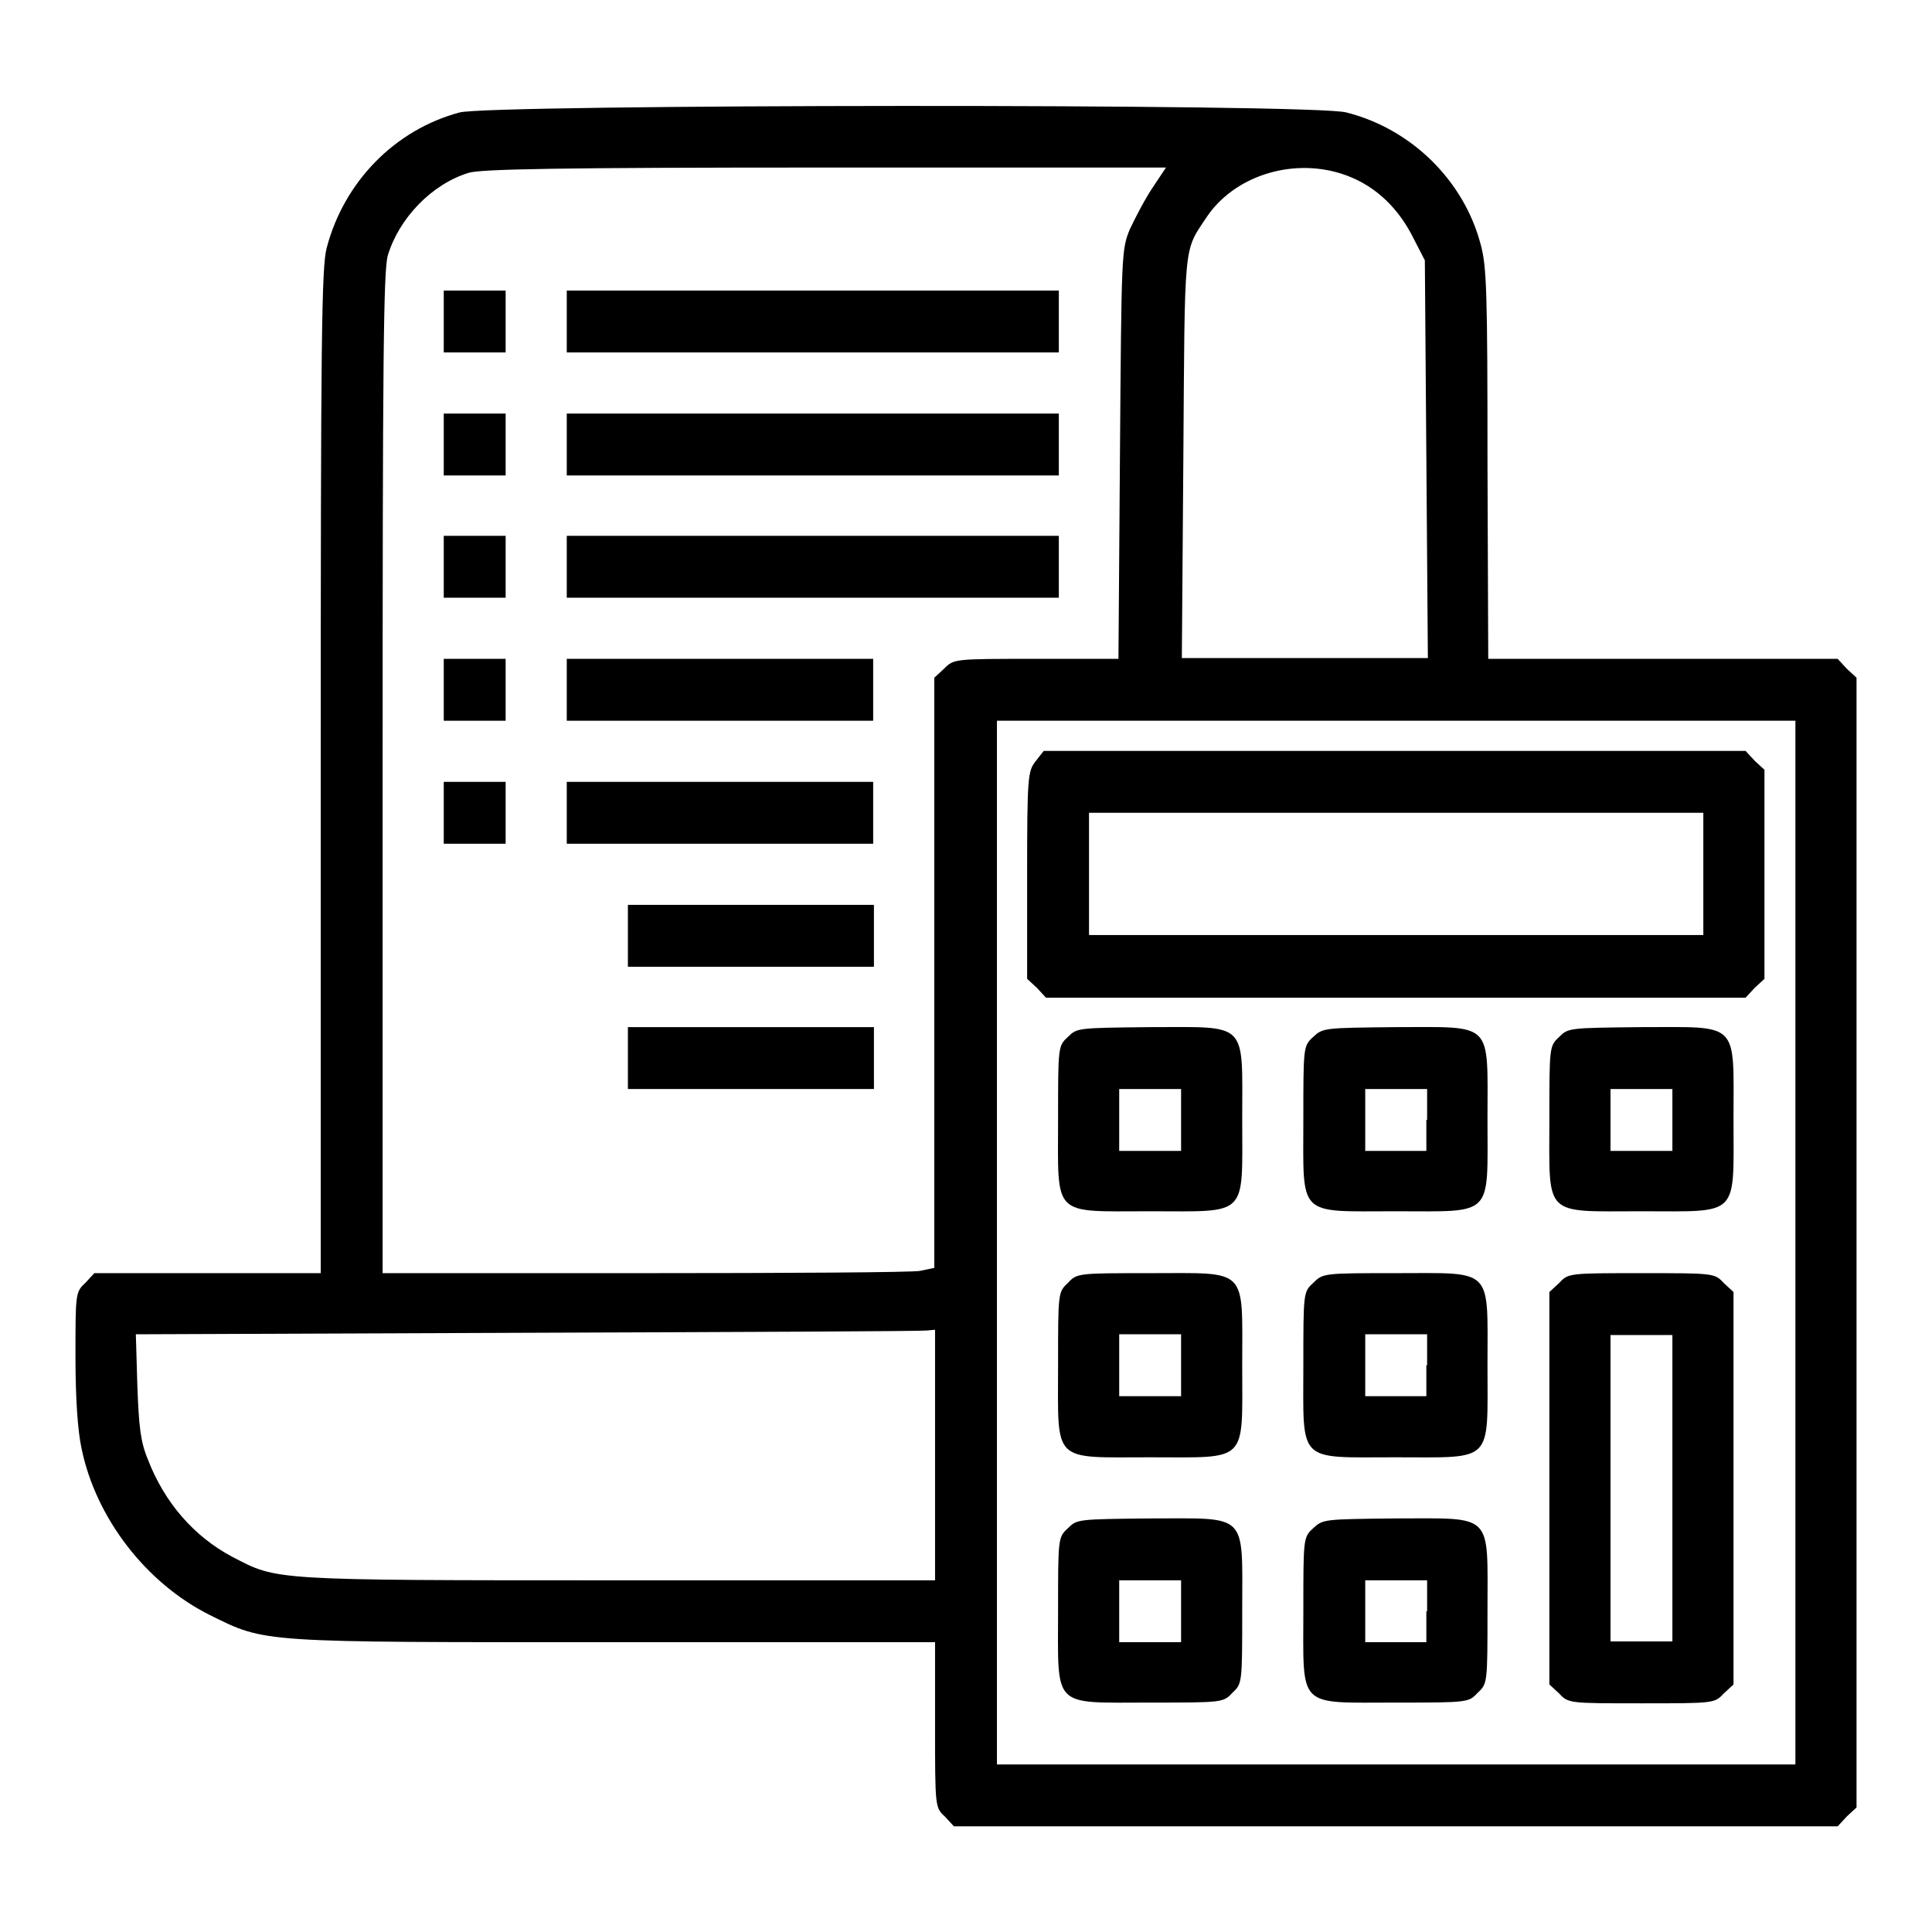
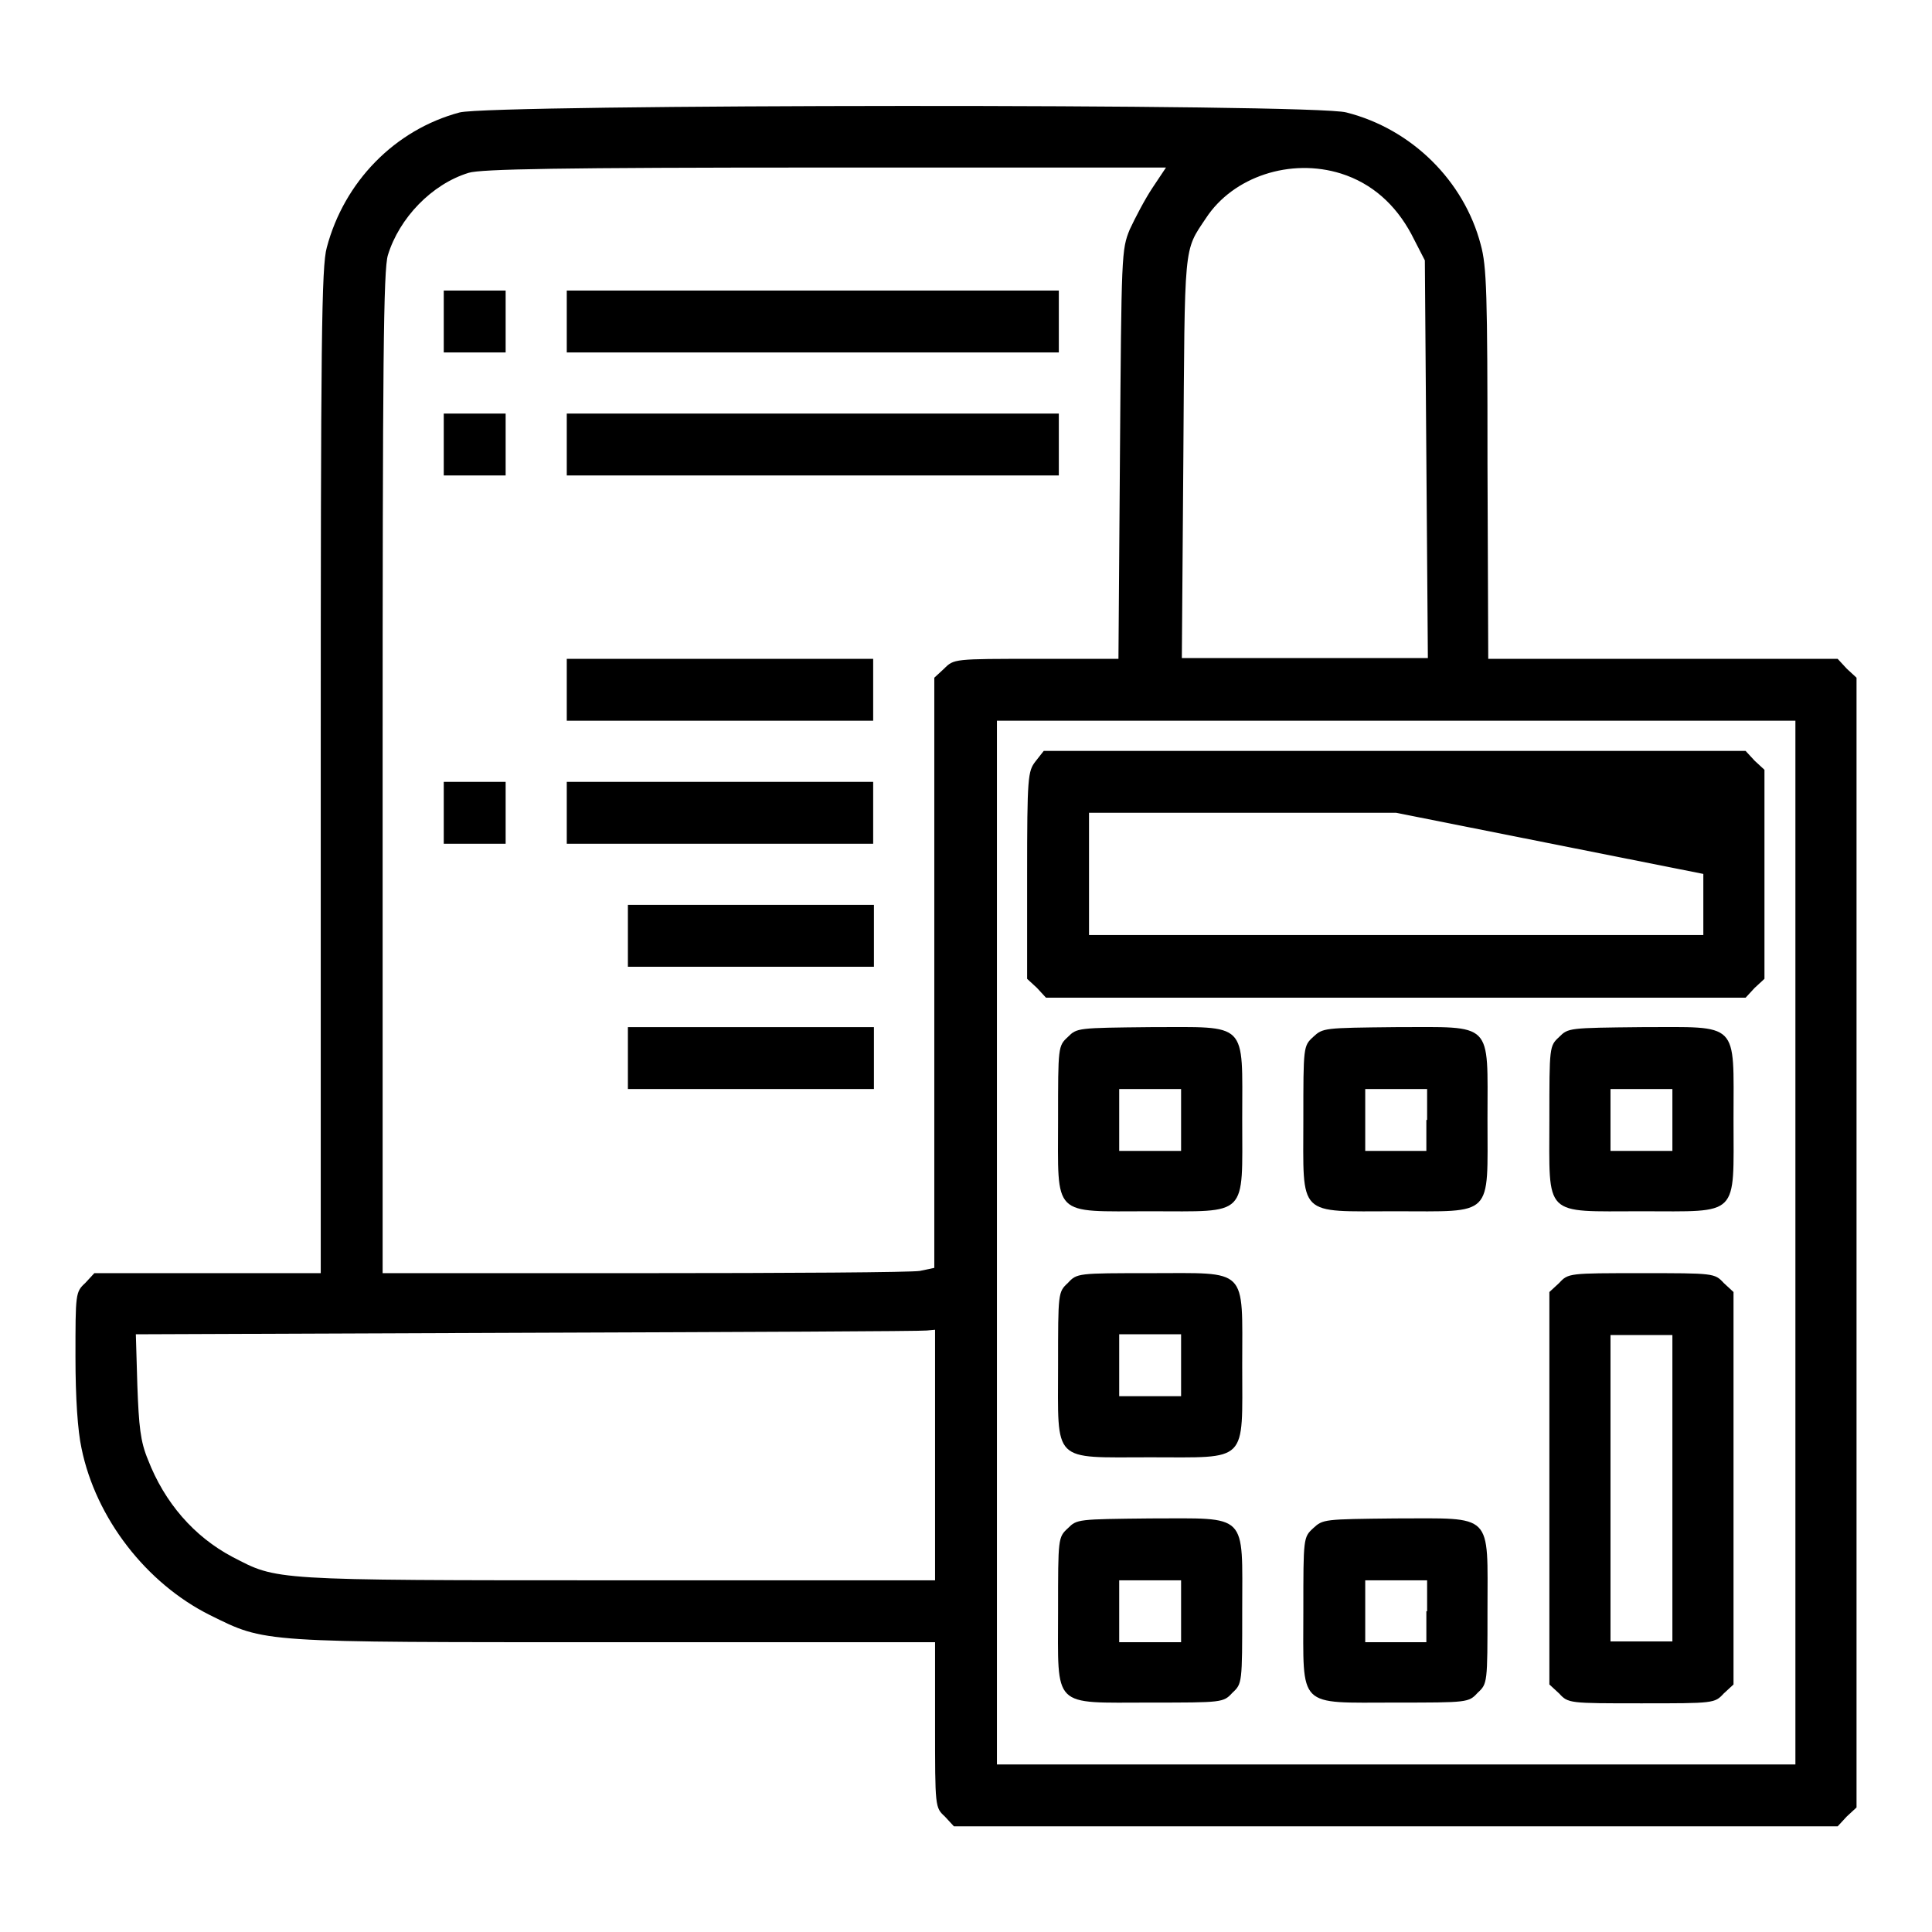
<svg xmlns="http://www.w3.org/2000/svg" version="1.1" x="0px" y="0px" viewBox="0 0 256 256" enable-background="new 0 0 256 256" xml:space="preserve">
  <g>
    <g>
      <g>
        <path fill="#000000" d="M60.9,14.9c-8.6,2.3-15.3,9.2-17.6,17.9c-0.7,2.5-0.8,12.1-0.8,69.4v66.5h-15H12.5l-1.2,1.3c-1.3,1.2-1.3,1.4-1.3,9.8c0,5.5,0.3,9.8,0.8,12.1c1.9,9.3,8.6,17.9,17,22.1c7.5,3.7,6.3,3.6,53.8,3.6h42.3v10.9c0,11,0,11,1.3,12.2l1.2,1.3H185h58.5l1.2-1.3l1.3-1.2v-74.8V89.8l-1.3-1.2l-1.2-1.3h-23.2h-23.1l-0.1-25.8c0-22.7-0.1-26.2-0.9-29.1c-2.2-8.4-9.1-15.3-17.8-17.5C174.2,13.7,65.1,13.8,60.9,14.9z M152.7,24.9c-1,1.5-2.3,4-3,5.5c-1.1,2.7-1.1,3.2-1.3,29.8l-0.2,27.1h-10.9c-10.9,0-10.9,0-12.2,1.3l-1.3,1.2v39.1v39.1l-1.9,0.4c-1.1,0.2-17.5,0.3-36.6,0.3H50.7v-66.3c0-54.5,0.1-66.7,0.7-68.6c1.5-4.9,5.8-9.4,10.7-10.9c1.6-0.5,12-0.7,47.3-0.7l45.1,0L152.7,24.9z M177.7,23c4.1,1.3,7.2,4.1,9.3,8l1.8,3.5l0.2,26.3l0.2,26.4h-16.3h-16.3l0.2-26.6c0.2-28.7,0-27.2,3-31.7C163.4,23.4,171,20.9,177.7,23z M237.9,164.6v69.2H185h-52.9v-69.2V95.5H185h52.9L237.9,164.6L237.9,164.6z M123.9,192.9v16.5H81.8c-46.2,0-45,0-51-3.1c-5.1-2.7-9-7.2-11.2-12.9c-1-2.4-1.2-4.4-1.4-9.8l-0.2-6.8l51.8-0.2c28.5-0.1,52.3-0.2,53-0.3l1.1-0.1V192.9z" />
        <path fill="#000000" d="M58.8,42.6v4.1h4.1H67v-4.1v-4.1h-4.1h-4.1V42.6z" />
        <path fill="#000000" d="M75.1,42.6v4.1h32.6h32.6v-4.1v-4.1h-32.5H75.1V42.6z" />
        <path fill="#000000" d="M58.8,58.9v4.1h4.1H67v-4.1v-4.1h-4.1h-4.1V58.9z" />
        <path fill="#000000" d="M75.1,58.9v4.1h32.6h32.6v-4.1v-4.1h-32.5H75.1V58.9z" />
-         <path fill="#000000" d="M58.8,75.1v4.1h4.1H67v-4.1v-4.1h-4.1h-4.1V75.1z" />
-         <path fill="#000000" d="M75.1,75.1v4.1h32.6h32.6v-4.1v-4.1h-32.5H75.1V75.1z" />
-         <path fill="#000000" d="M58.8,91.4v4.1h4.1H67v-4.1v-4.1h-4.1h-4.1V91.4z" />
        <path fill="#000000" d="M75.1,91.4v4.1h20.3h20.3v-4.1v-4.1H95.4H75.1V91.4z" />
        <path fill="#000000" d="M58.8,107.7v4.1h4.1H67v-4.1v-4.1h-4.1h-4.1V107.7z" />
        <path fill="#000000" d="M75.1,107.7v4.1h20.3h20.3v-4.1v-4.1H95.4H75.1V107.7z" />
        <path fill="#000000" d="M83.2,124v4.1h16.3h16.3V124v-4.1H99.5H83.2V124z" />
        <path fill="#000000" d="M83.2,140.2v4.1h16.3h16.3v-4.1v-4.1H99.5H83.2V140.2z" />
-         <path fill="#000000" d="M137.2,100.9c-1,1.3-1.1,2-1.1,15.1v13.7l1.3,1.2l1.2,1.3H185h46.3l1.2-1.3l1.3-1.2v-13.8V102l-1.3-1.2l-1.2-1.3h-46.5h-46.5L137.2,100.9z M225.7,115.8v8.1H185h-40.7v-8.1v-8.1H185h40.7L225.7,115.8L225.7,115.8z" />
+         <path fill="#000000" d="M137.2,100.9c-1,1.3-1.1,2-1.1,15.1v13.7l1.3,1.2l1.2,1.3H185h46.3l1.2-1.3l1.3-1.2v-13.8V102l-1.3-1.2l-1.2-1.3h-46.5h-46.5L137.2,100.9z M225.7,115.8v8.1H185h-40.7v-8.1v-8.1H185L225.7,115.8L225.7,115.8z" />
        <path fill="#000000" d="M141.5,137.4c-1.3,1.2-1.3,1.3-1.3,10.9c0,13.1-0.9,12.2,12.2,12.2s12.2,0.9,12.2-12.2s0.9-12.2-12.2-12.2C142.8,136.2,142.7,136.2,141.5,137.4z M156.5,148.4v4.1h-4.1h-4.1v-4.1v-4.1h4.1h4.1V148.4z" />
        <path fill="#000000" d="M174,137.4c-1.3,1.2-1.3,1.3-1.3,10.9c0,13.1-0.9,12.2,12.2,12.2c13.1,0,12.2,0.9,12.2-12.2s0.9-12.2-12.2-12.2C175.4,136.2,175.3,136.2,174,137.4z M189,148.4v4.1H185h-4.1v-4.1v-4.1h4.1h4.1V148.4z" />
        <path fill="#000000" d="M206.6,137.4c-1.3,1.2-1.3,1.3-1.3,10.9c0,13.1-0.9,12.2,12.2,12.2c13.1,0,12.2,0.9,12.2-12.2s0.9-12.2-12.2-12.2C207.9,136.2,207.8,136.2,206.6,137.4z M221.6,148.4v4.1h-4.1h-4.1v-4.1v-4.1h4.1h4.1V148.4z" />
        <path fill="#000000" d="M141.5,170c-1.3,1.2-1.3,1.3-1.3,10.9c0,13.1-0.9,12.2,12.2,12.2s12.2,0.9,12.2-12.2c0-13.1,0.9-12.2-12.2-12.2C142.8,168.7,142.7,168.7,141.5,170z M156.5,180.9v4.1h-4.1h-4.1v-4.1v-4.1h4.1h4.1V180.9z" />
-         <path fill="#000000" d="M174,170c-1.3,1.2-1.3,1.3-1.3,10.9c0,13.1-0.9,12.2,12.2,12.2c13.1,0,12.2,0.9,12.2-12.2c0-13.1,0.9-12.2-12.2-12.2C175.4,168.7,175.3,168.7,174,170z M189,180.9v4.1H185h-4.1v-4.1v-4.1h4.1h4.1V180.9z" />
        <path fill="#000000" d="M206.6,170l-1.3,1.2v26v26l1.3,1.2c1.2,1.3,1.3,1.3,10.9,1.3c9.6,0,9.7,0,10.9-1.3l1.3-1.2v-26v-26l-1.3-1.2c-1.2-1.3-1.3-1.3-10.9-1.3C207.9,168.7,207.8,168.7,206.6,170z M221.6,197.2v20.3h-4.1h-4.1v-20.3v-20.3h4.1h4.1V197.2z" />
        <path fill="#000000" d="M141.5,202.5c-1.3,1.2-1.3,1.3-1.3,10.9c0,13.1-0.9,12.2,12.2,12.2c9.6,0,9.7,0,10.9-1.3c1.3-1.2,1.3-1.3,1.3-10.9c0-13.1,0.9-12.2-12.2-12.2C142.8,201.3,142.7,201.3,141.5,202.5z M156.5,213.5v4.1h-4.1h-4.1v-4.1v-4.1h4.1h4.1V213.5z" />
        <path fill="#000000" d="M174,202.5c-1.3,1.2-1.3,1.3-1.3,10.9c0,13.1-0.9,12.2,12.2,12.2c9.6,0,9.7,0,10.9-1.3c1.3-1.2,1.3-1.3,1.3-10.9c0-13.1,0.9-12.2-12.2-12.2C175.4,201.3,175.3,201.3,174,202.5z M189,213.5v4.1H185h-4.1v-4.1v-4.1h4.1h4.1V213.5z" />
      </g>
    </g>
  </g>
</svg>